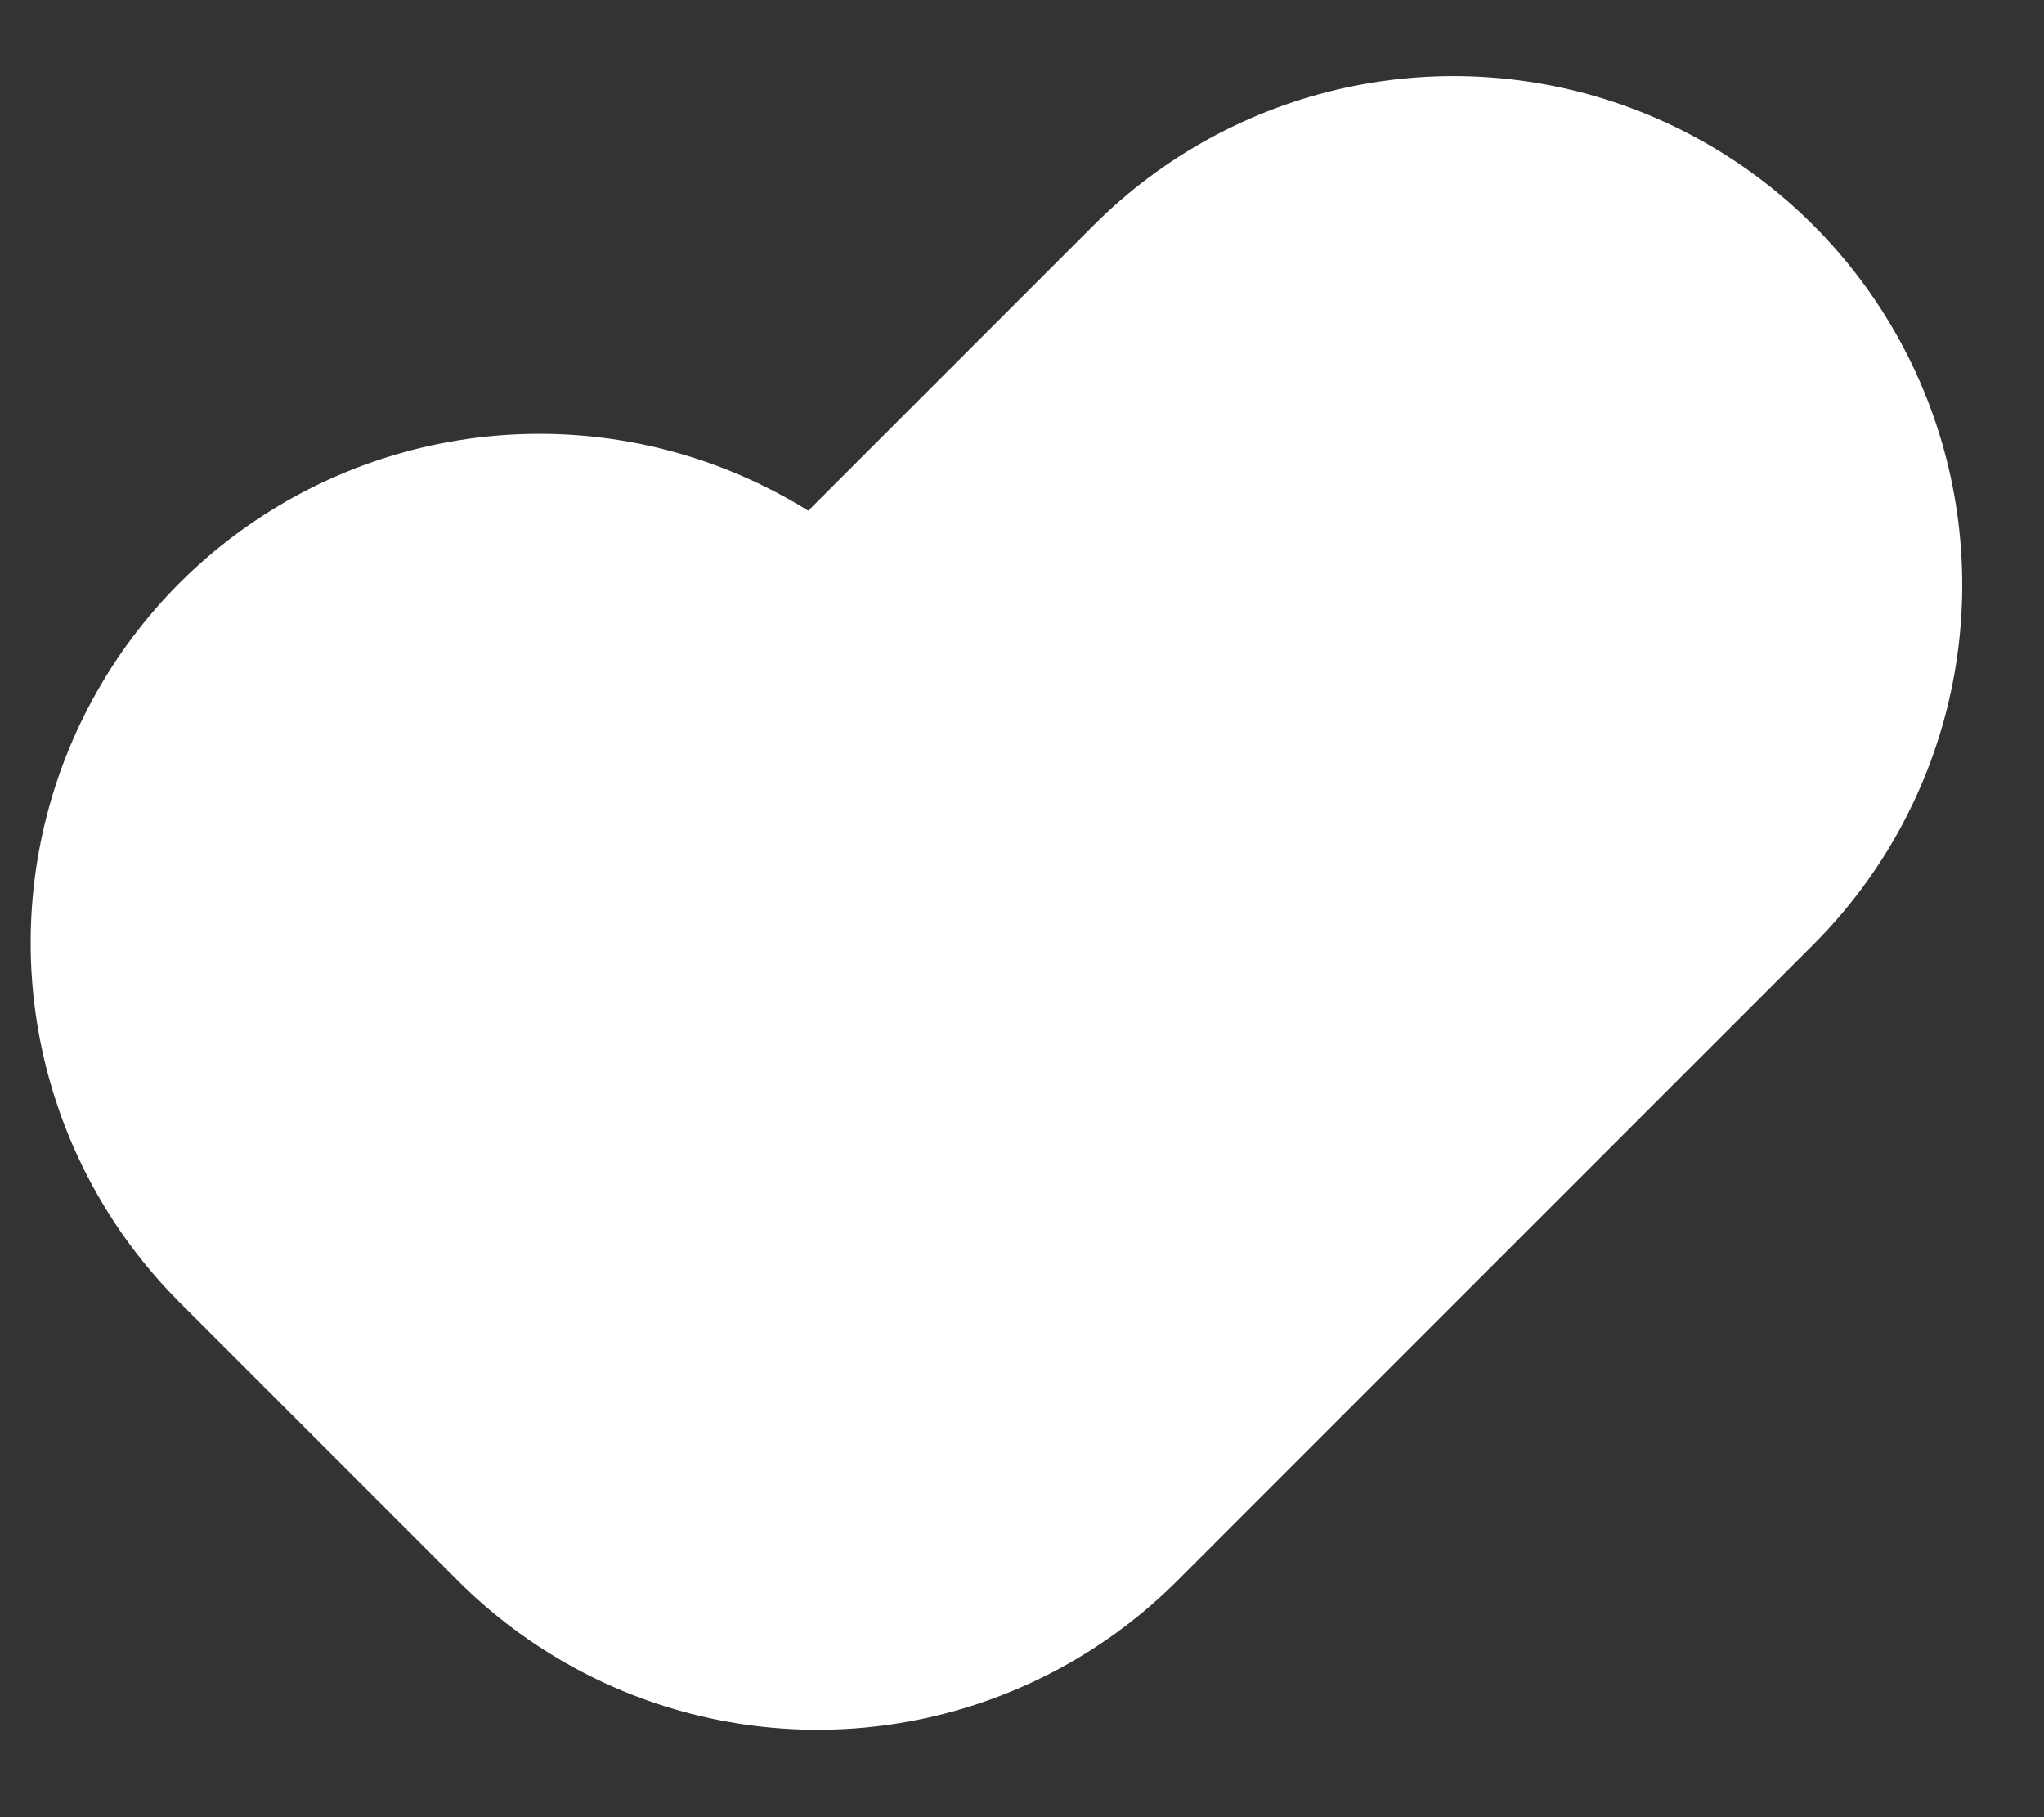
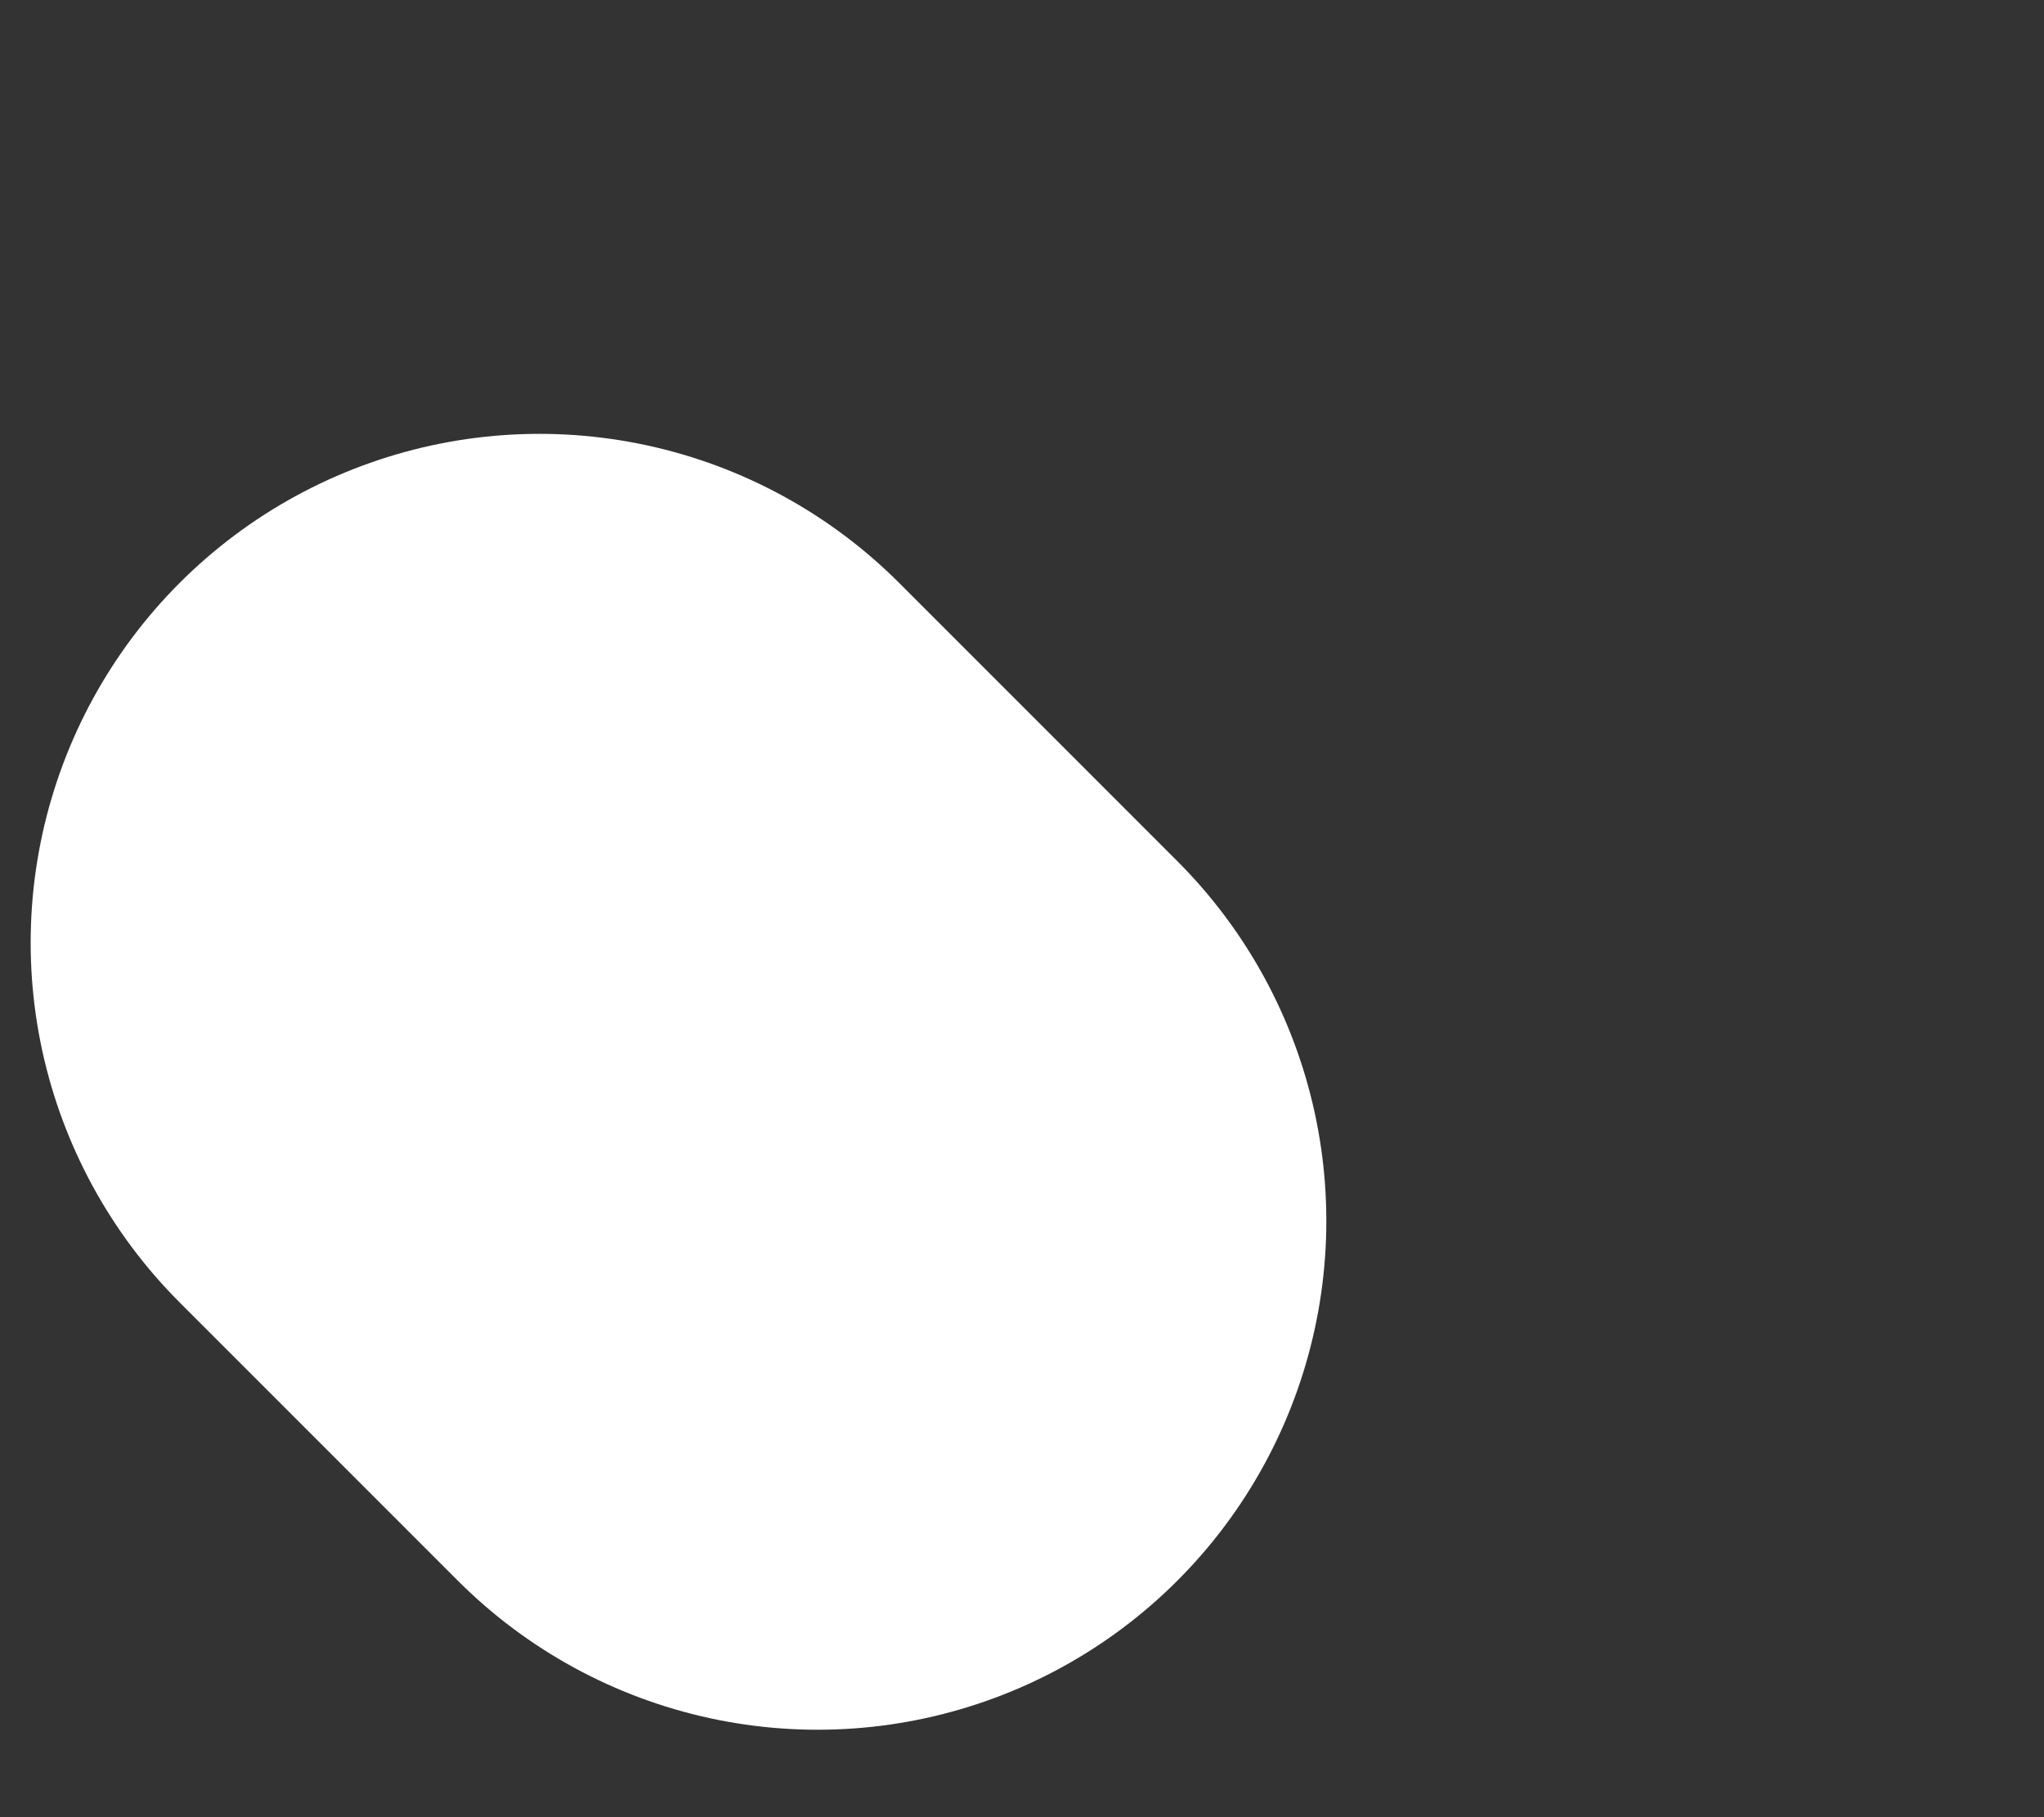
<svg xmlns="http://www.w3.org/2000/svg" fill="none" height="100%" overflow="visible" preserveAspectRatio="none" style="display: block;" viewBox="0 0 18 16" width="100%">
  <rect x="0" y="0" width="18" height="16" fill="#333333" stroke="none" />
  <g id="Check">
-     <path d="M4.75 8.3L7.2 10.75L12.8 5.15" id="Vector" stroke="white" stroke-linecap="round" stroke-linejoin="round" stroke-width="8.96" />
+     <path d="M4.75 8.3L7.2 10.75" id="Vector" stroke="white" stroke-linecap="round" stroke-linejoin="round" stroke-width="8.96" />
  </g>
</svg>